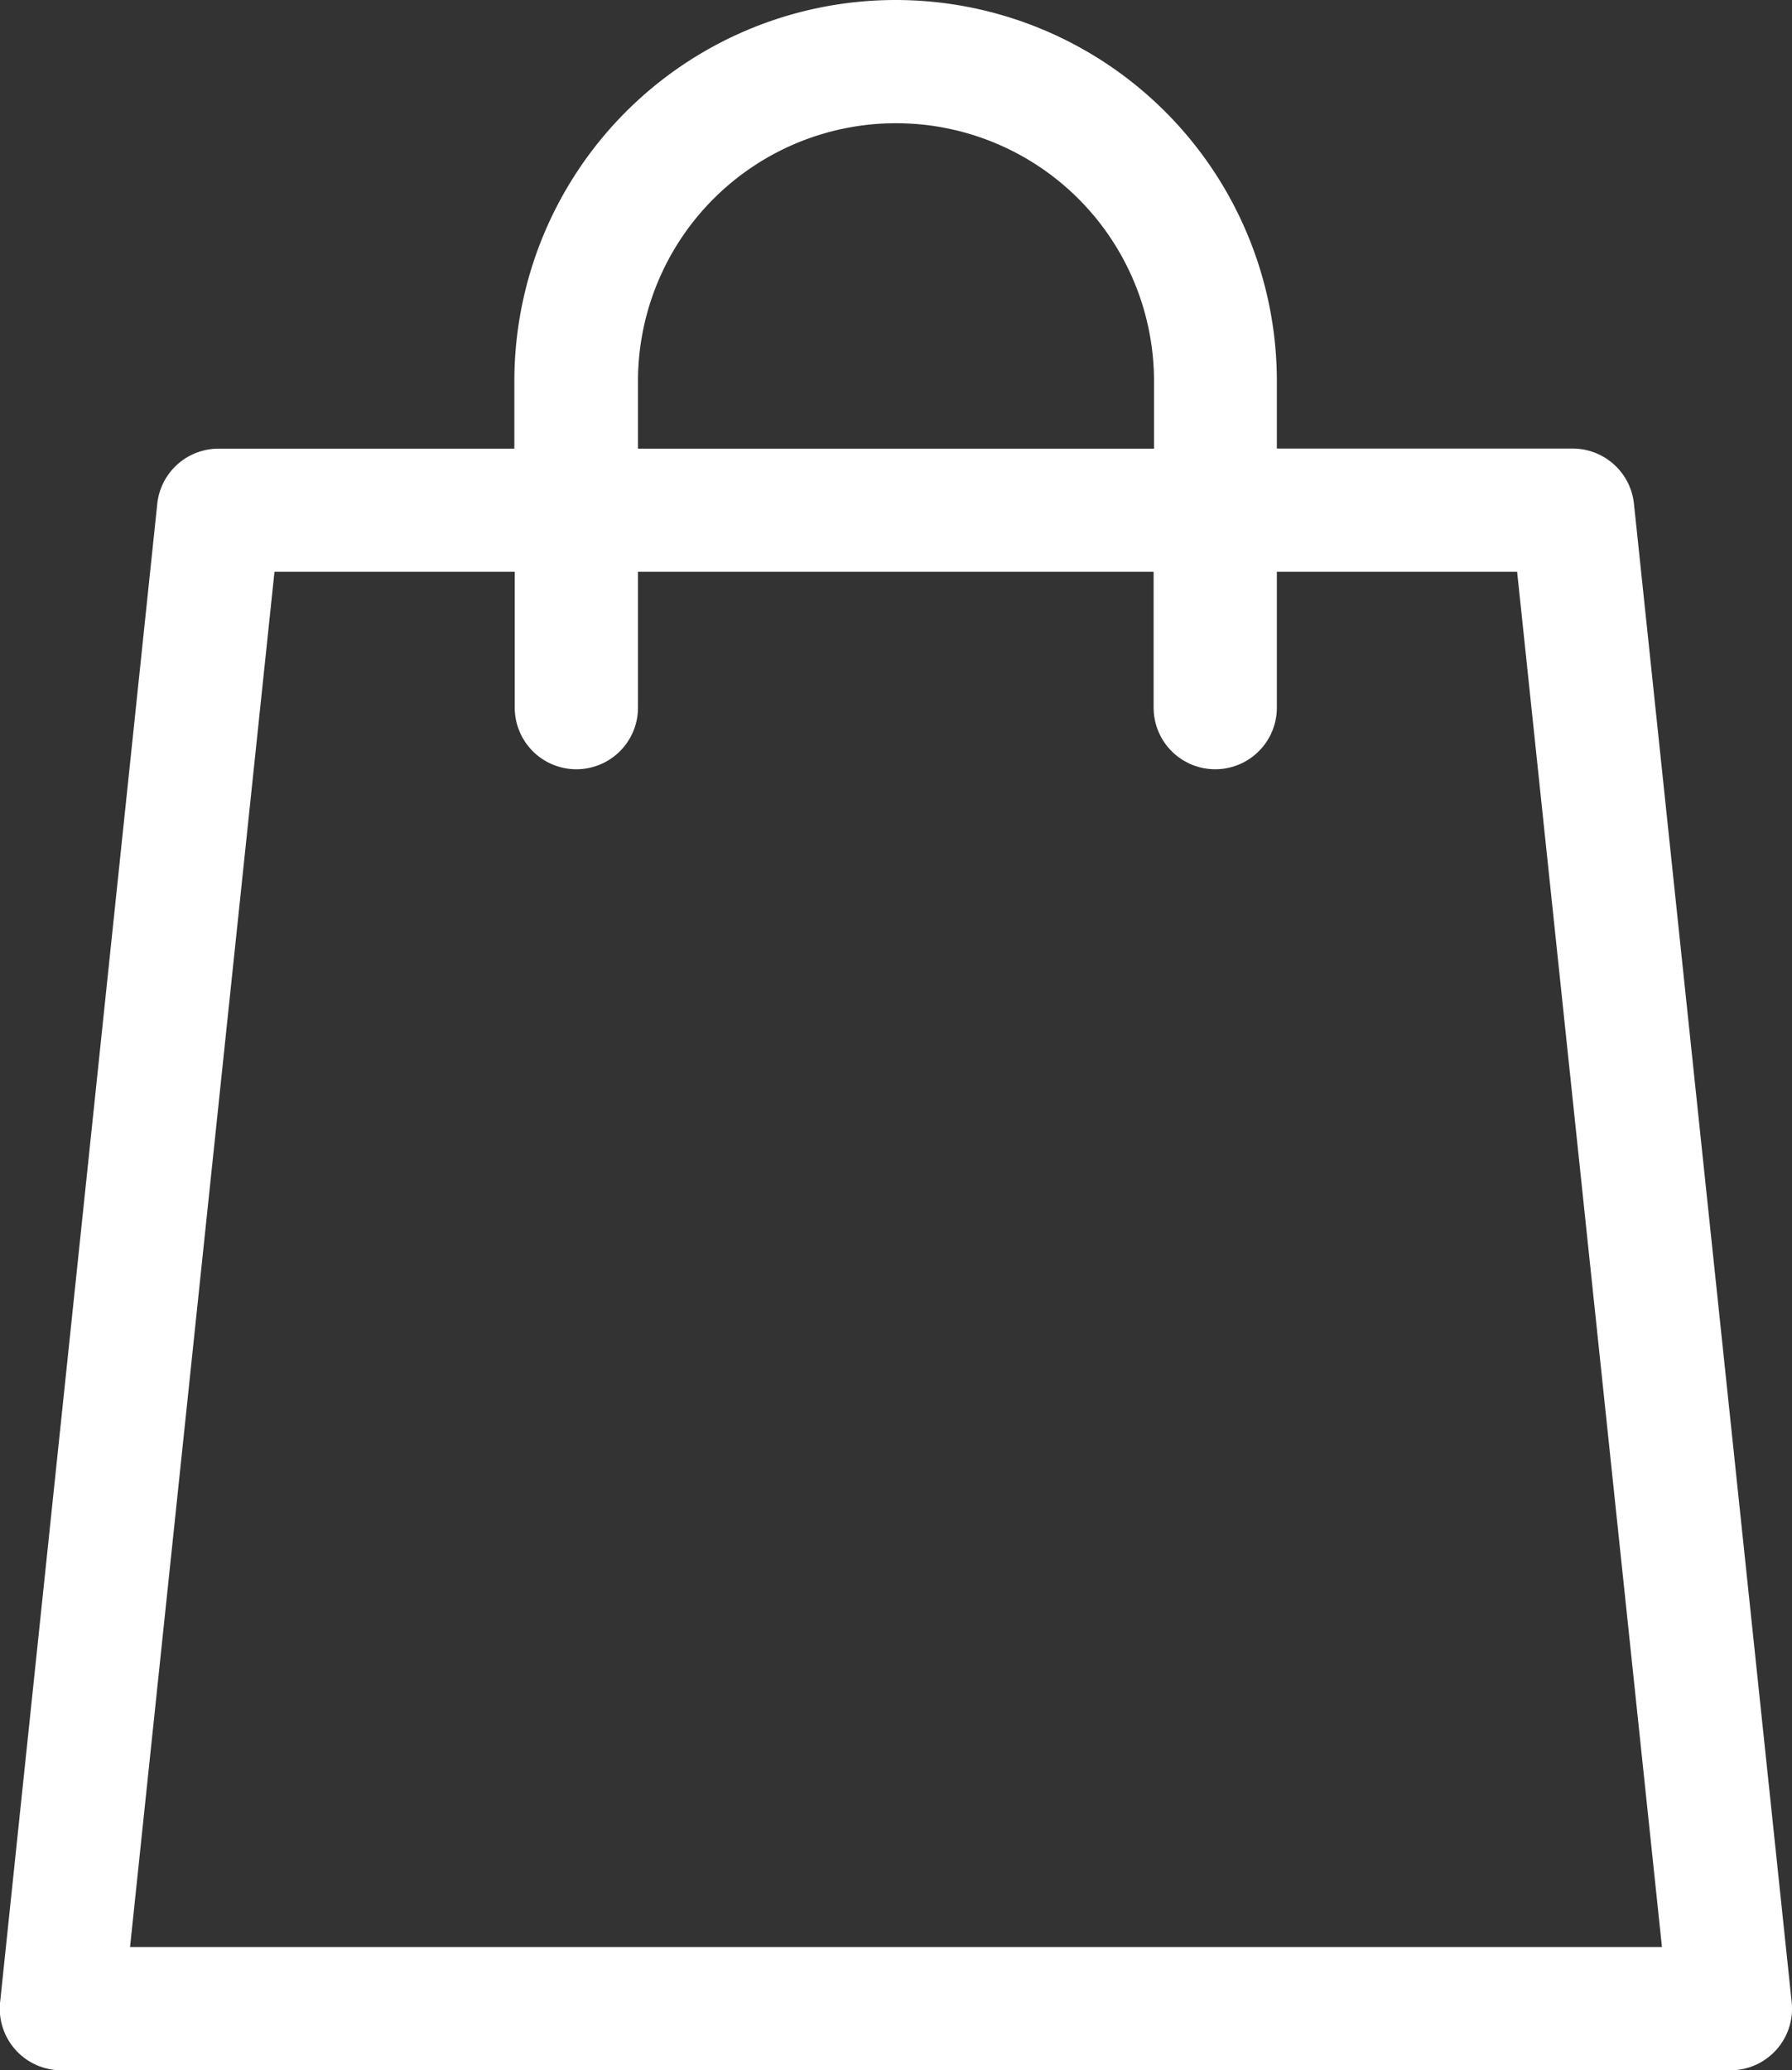
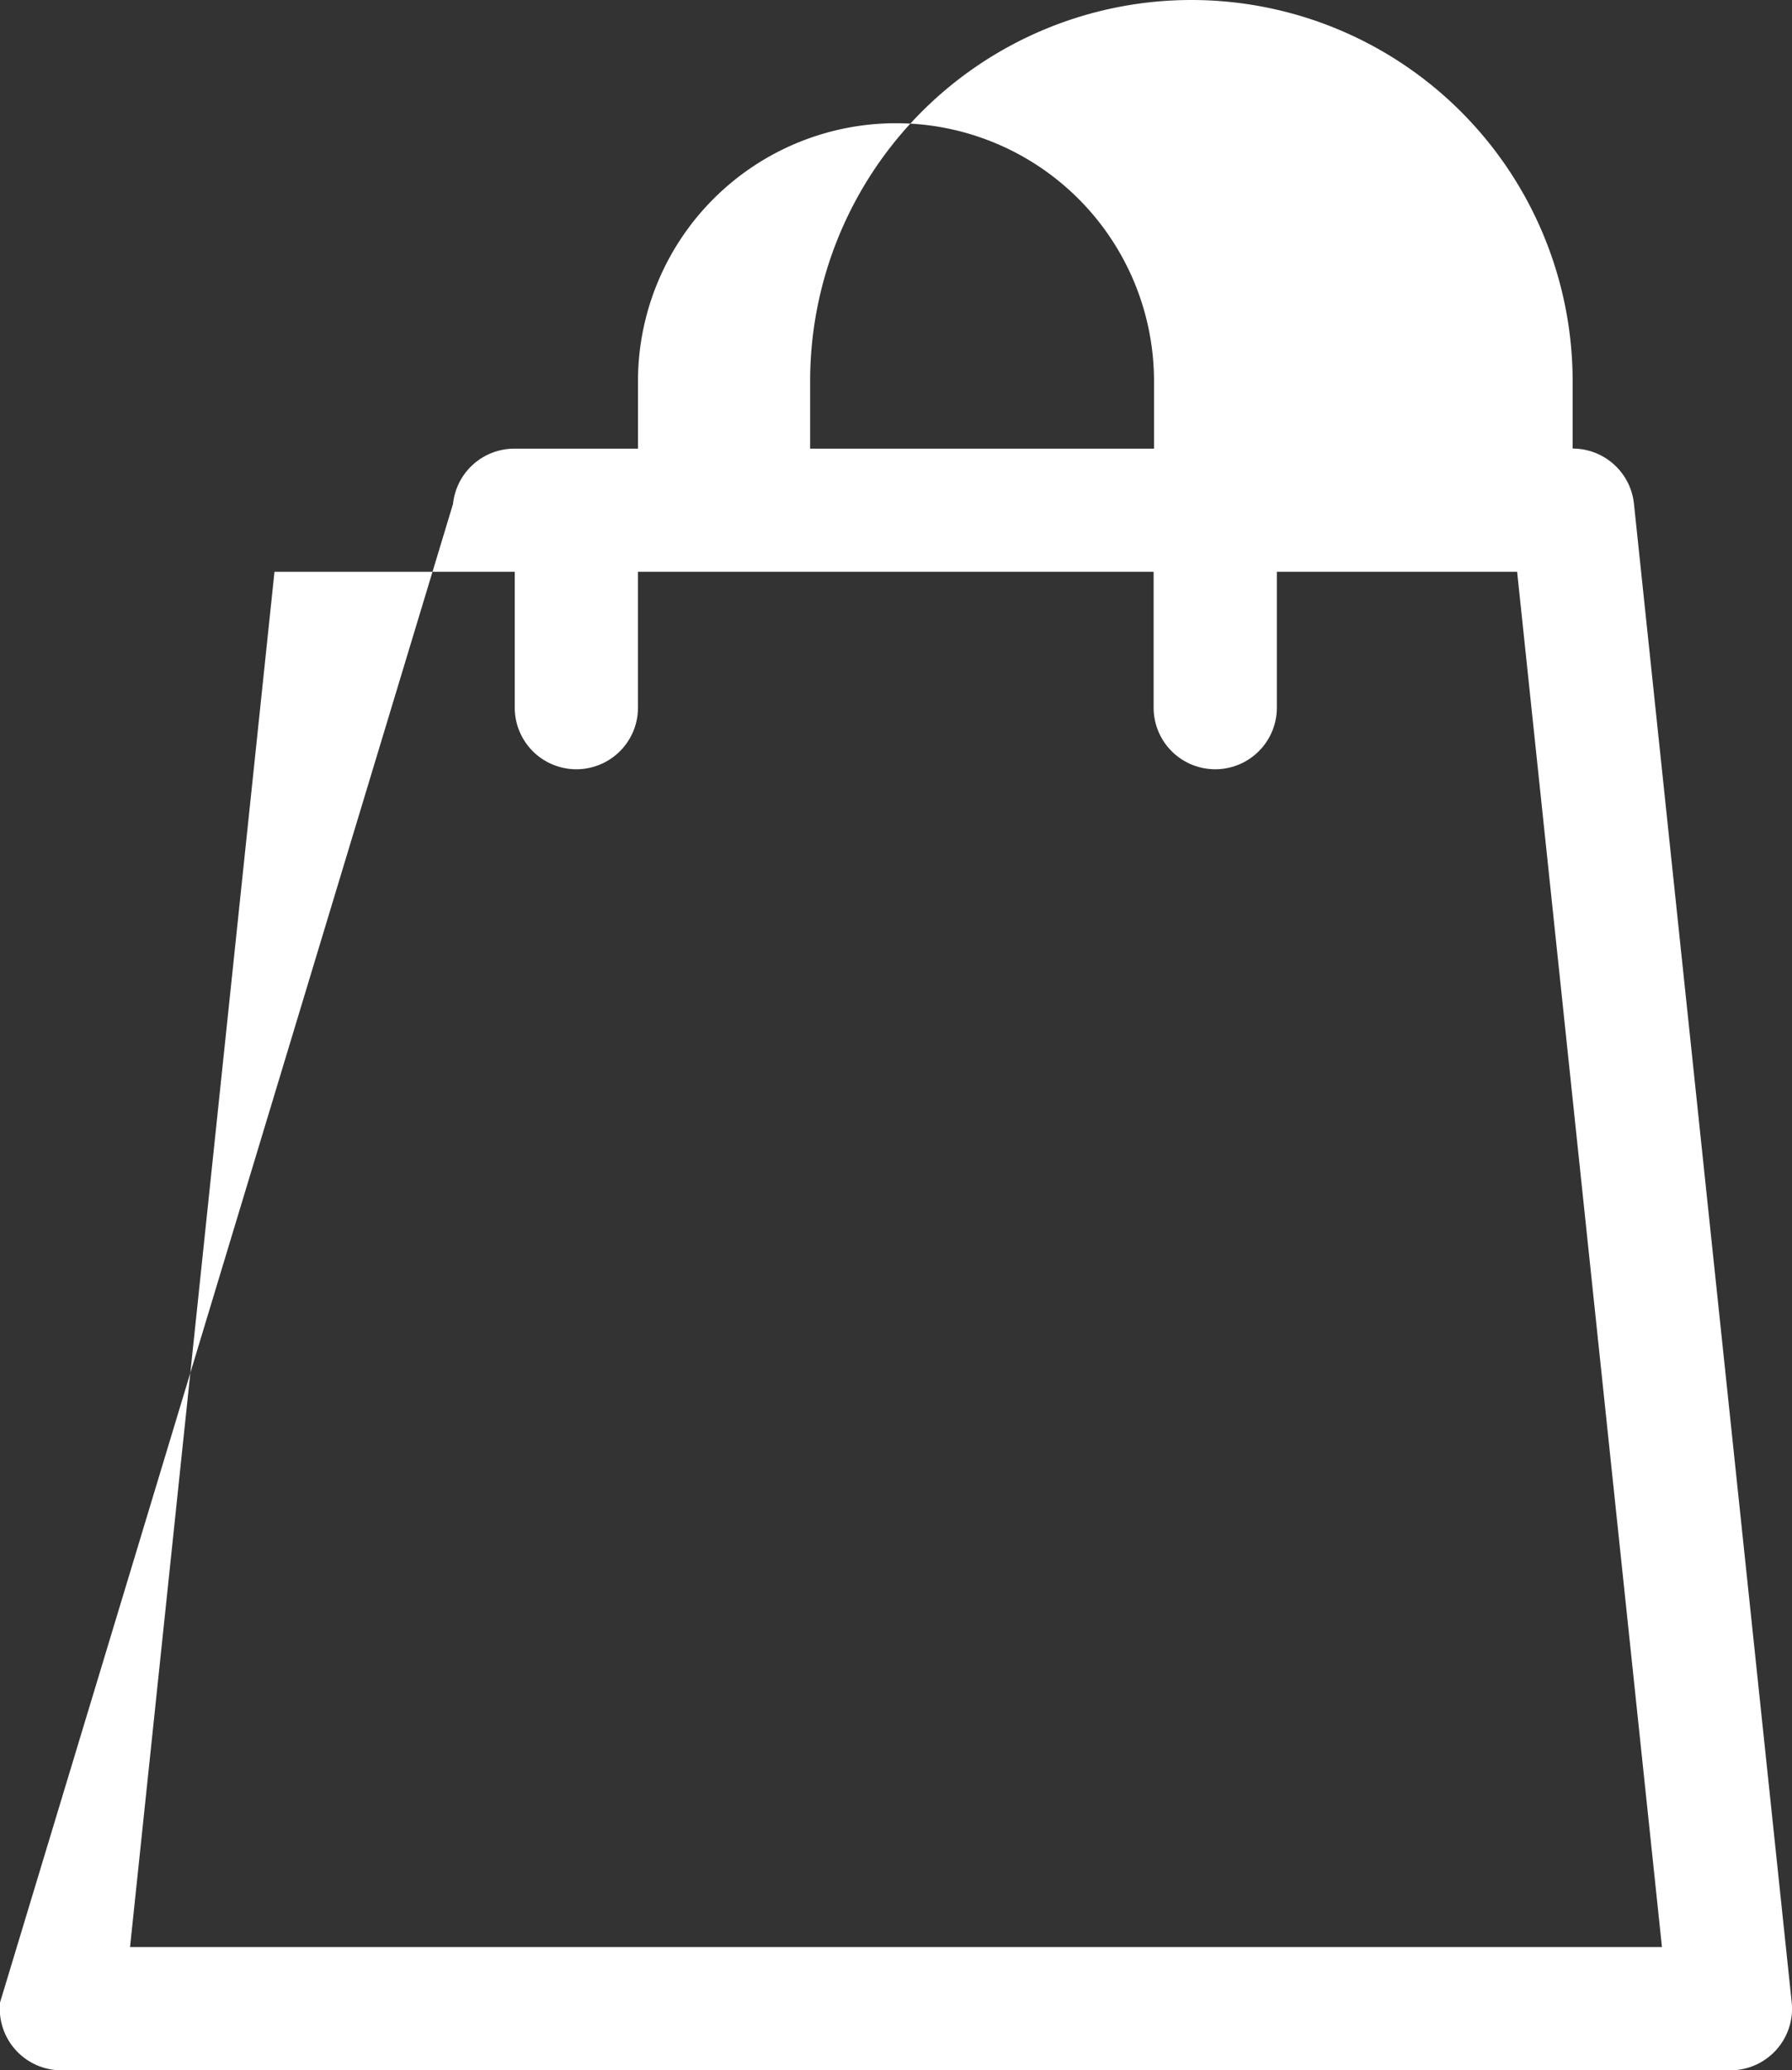
<svg xmlns="http://www.w3.org/2000/svg" width="18.176" height="21" viewBox="0 0 18.176 21">
  <rect x="0" y="0" width="18.176" height="21" fill="#333333" stroke="none" />
  <defs>
    <style>.a{fill:#fff;}</style>
  </defs>
-   <path class="a" d="M53.172,20.31l-1.6-15.2a.625.625,0,0,0-.622-.56h-3V3.867a3.867,3.867,0,0,0-7.734,0v.684h-3a.625.625,0,0,0-.622.56L35,20.31a.625.625,0,0,0,.622.69H52.55a.625.625,0,0,0,.622-.69ZM41.47,3.867a2.617,2.617,0,0,1,5.234,0v.684H41.47ZM36.318,19.75,37.783,5.8H40.22V7.178a.625.625,0,0,0,1.25,0V5.8H46.7V7.178a.625.625,0,1,0,1.25,0V5.8h2.437L51.856,19.75Z" transform="translate(-34.999)" />
+   <path class="a" d="M53.172,20.31l-1.6-15.2a.625.625,0,0,0-.622-.56V3.867a3.867,3.867,0,0,0-7.734,0v.684h-3a.625.625,0,0,0-.622.56L35,20.31a.625.625,0,0,0,.622.69H52.55a.625.625,0,0,0,.622-.69ZM41.47,3.867a2.617,2.617,0,0,1,5.234,0v.684H41.47ZM36.318,19.75,37.783,5.8H40.22V7.178a.625.625,0,0,0,1.25,0V5.8H46.7V7.178a.625.625,0,1,0,1.25,0V5.8h2.437L51.856,19.75Z" transform="translate(-34.999)" />
</svg>